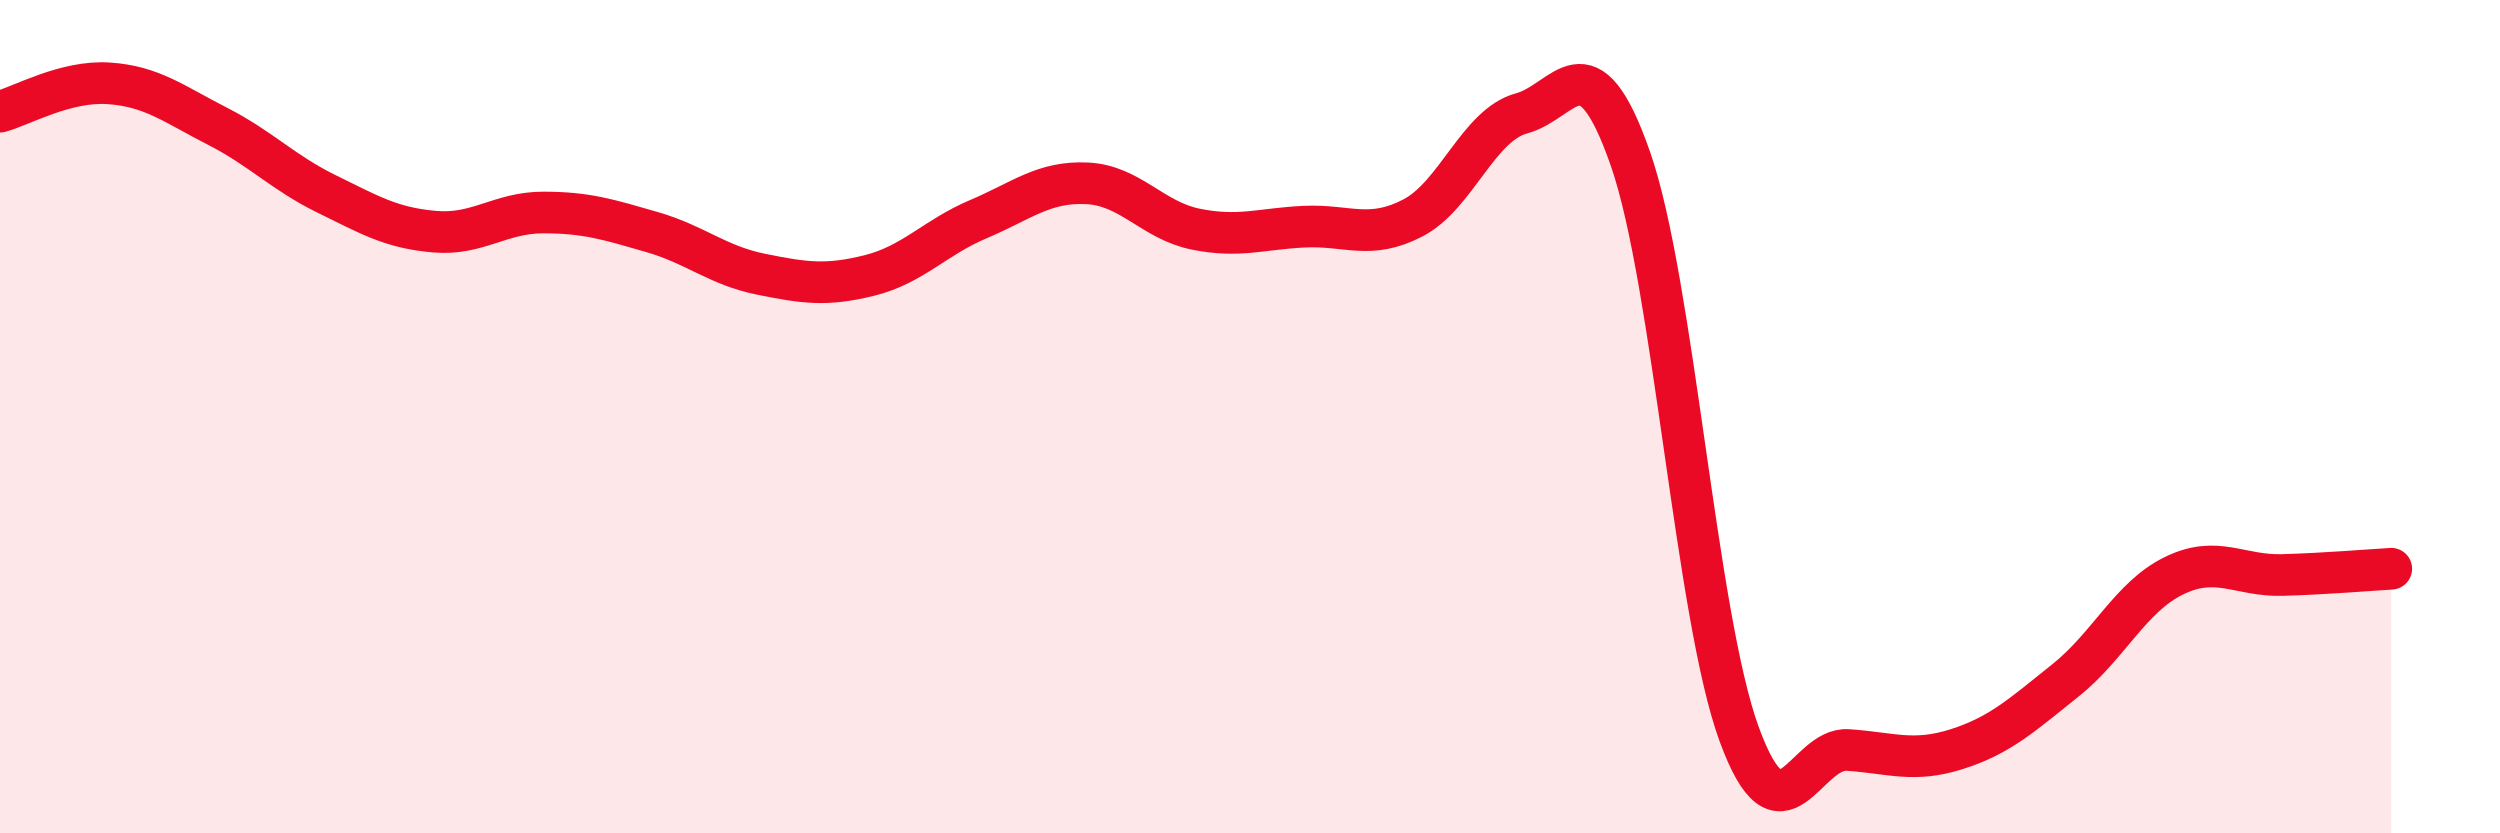
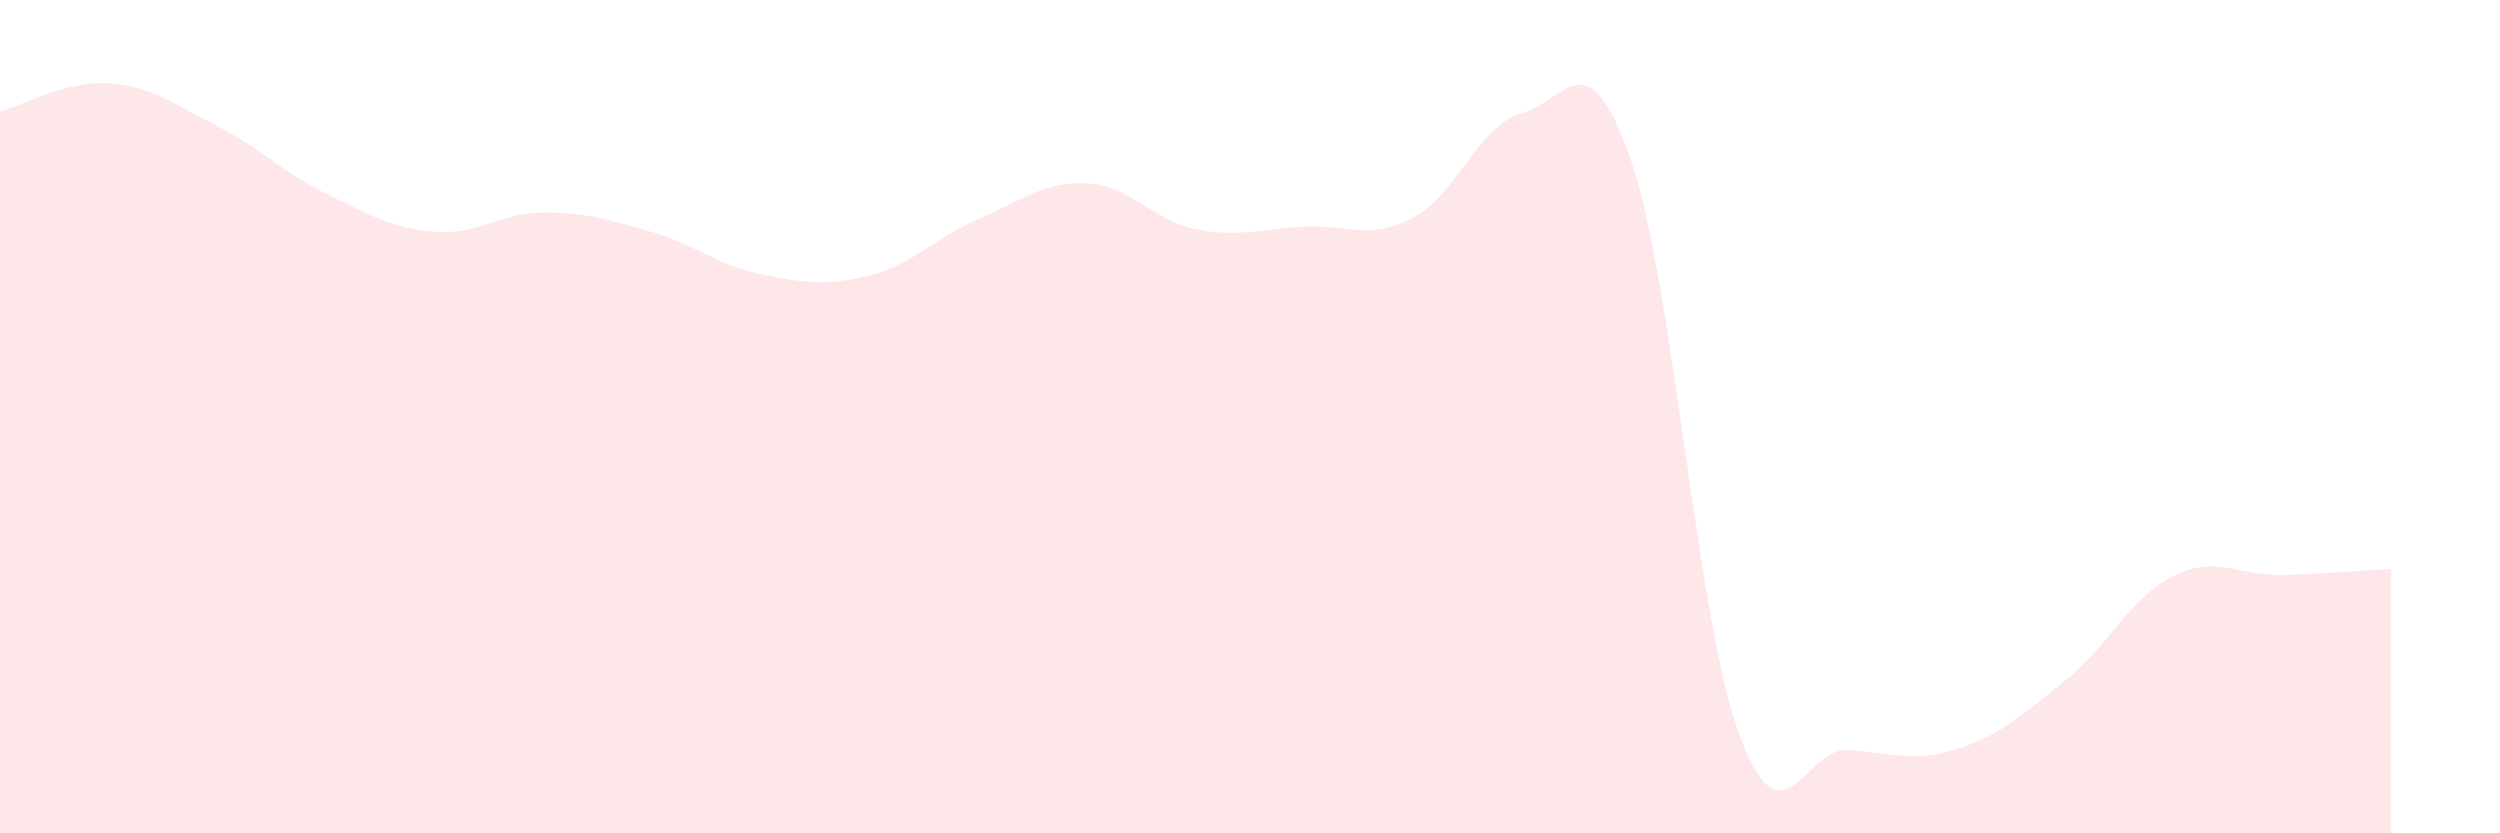
<svg xmlns="http://www.w3.org/2000/svg" width="60" height="20" viewBox="0 0 60 20">
  <path d="M 0,2.68 C 0.52,2.54 1.57,1.93 2.61,2 C 3.65,2.07 4.18,2.5 5.22,3.03 C 6.26,3.56 6.79,4.14 7.83,4.65 C 8.87,5.16 9.39,5.47 10.43,5.56 C 11.47,5.65 12,5.1 13.04,5.1 C 14.08,5.1 14.61,5.27 15.65,5.57 C 16.69,5.87 17.22,6.37 18.26,6.58 C 19.3,6.79 19.83,6.87 20.87,6.61 C 21.91,6.35 22.44,5.7 23.48,5.26 C 24.52,4.82 25.05,4.35 26.09,4.4 C 27.13,4.45 27.66,5.29 28.7,5.5 C 29.74,5.71 30.26,5.49 31.3,5.44 C 32.34,5.39 32.87,5.77 33.91,5.23 C 34.95,4.69 35.48,3 36.52,2.72 C 37.56,2.44 38.09,0.83 39.13,3.81 C 40.17,6.79 40.7,14.78 41.74,17.62 C 42.78,20.46 43.31,17.93 44.35,18 C 45.39,18.07 45.92,18.31 46.96,17.98 C 48,17.65 48.53,17.16 49.57,16.33 C 50.61,15.5 51.13,14.33 52.17,13.82 C 53.21,13.31 53.74,13.83 54.78,13.8 C 55.82,13.77 56.87,13.68 57.39,13.65L57.39 20L0 20Z" fill="#EB0A25" opacity="0.1" stroke-linecap="round" stroke-linejoin="round" />
-   <path d="M 0,2.68 C 0.52,2.54 1.57,1.93 2.61,2 C 3.65,2.07 4.18,2.5 5.22,3.03 C 6.26,3.56 6.79,4.14 7.83,4.65 C 8.87,5.16 9.39,5.47 10.43,5.56 C 11.47,5.65 12,5.1 13.04,5.1 C 14.08,5.1 14.61,5.27 15.65,5.57 C 16.69,5.87 17.22,6.37 18.26,6.58 C 19.3,6.79 19.83,6.87 20.87,6.61 C 21.91,6.35 22.44,5.7 23.48,5.26 C 24.52,4.82 25.05,4.35 26.09,4.4 C 27.13,4.45 27.66,5.29 28.7,5.5 C 29.74,5.71 30.26,5.49 31.3,5.44 C 32.34,5.39 32.87,5.77 33.91,5.23 C 34.95,4.69 35.48,3 36.52,2.72 C 37.56,2.44 38.09,0.83 39.13,3.81 C 40.17,6.79 40.7,14.78 41.74,17.62 C 42.78,20.46 43.31,17.93 44.35,18 C 45.39,18.07 45.92,18.31 46.96,17.98 C 48,17.65 48.53,17.16 49.57,16.33 C 50.61,15.5 51.13,14.33 52.17,13.82 C 53.21,13.31 53.74,13.83 54.78,13.8 C 55.82,13.77 56.87,13.68 57.39,13.65" stroke="#EB0A25" stroke-width="1" fill="none" stroke-linecap="round" stroke-linejoin="round" />
</svg>